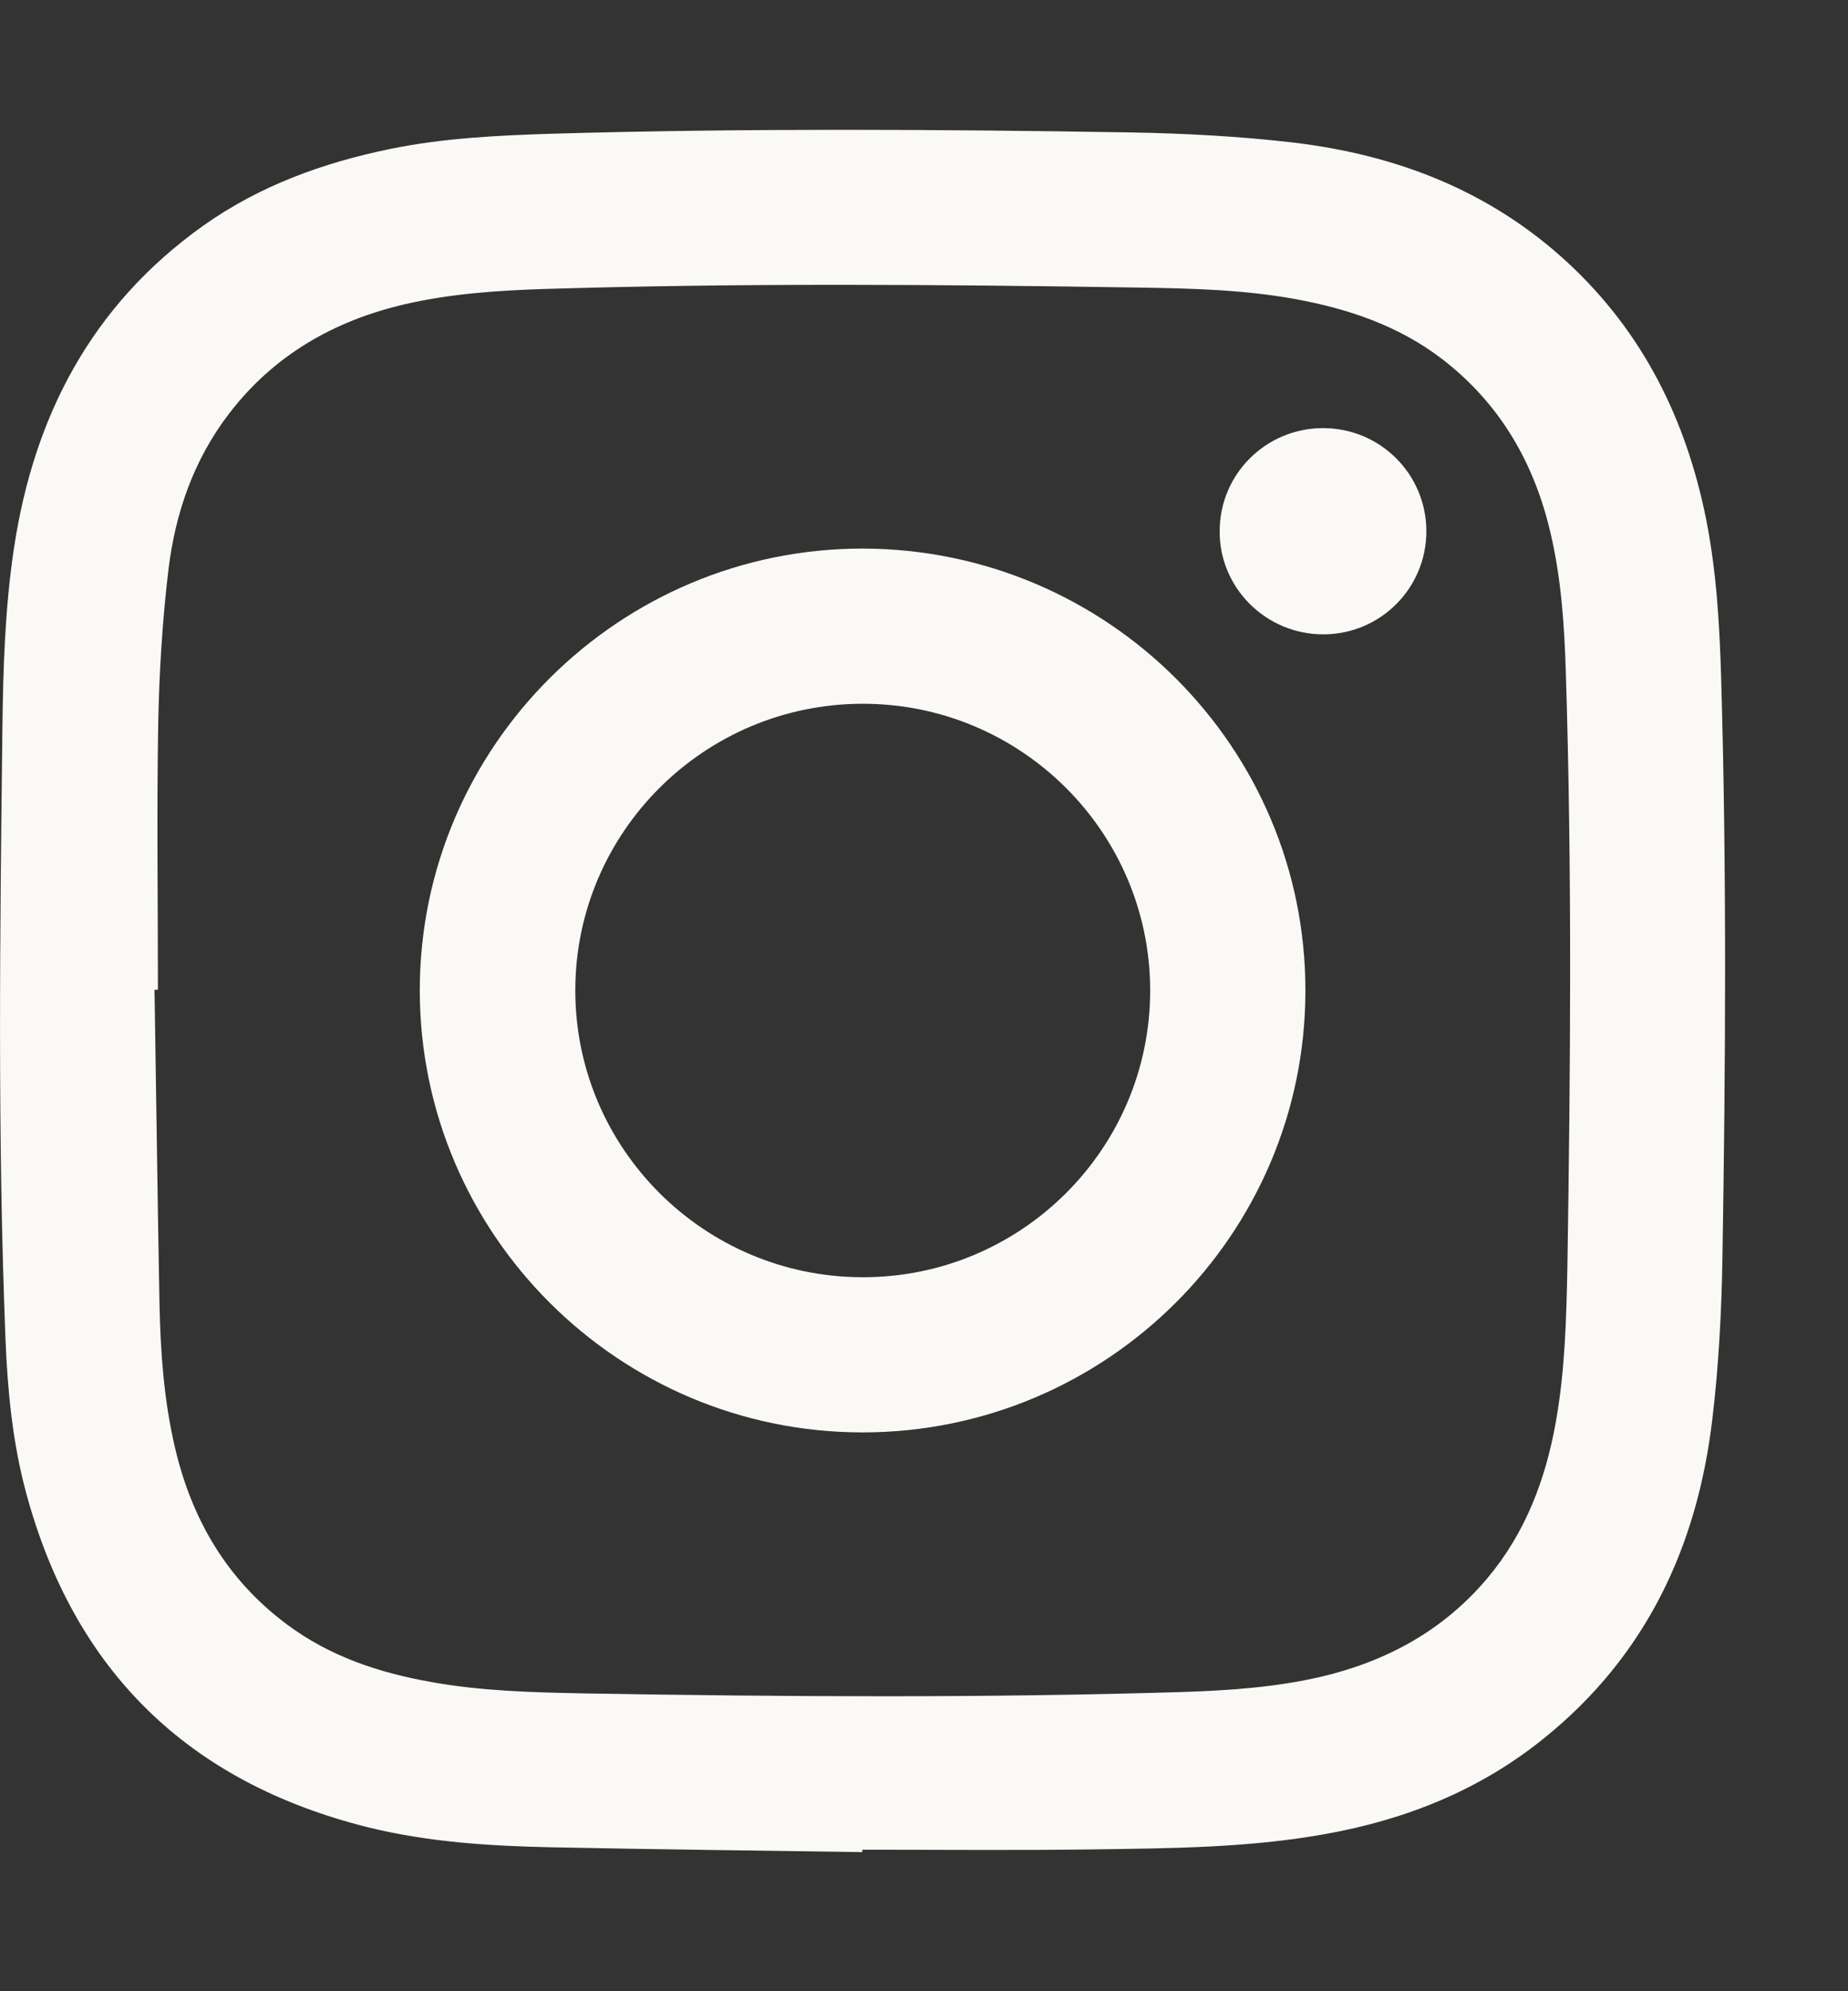
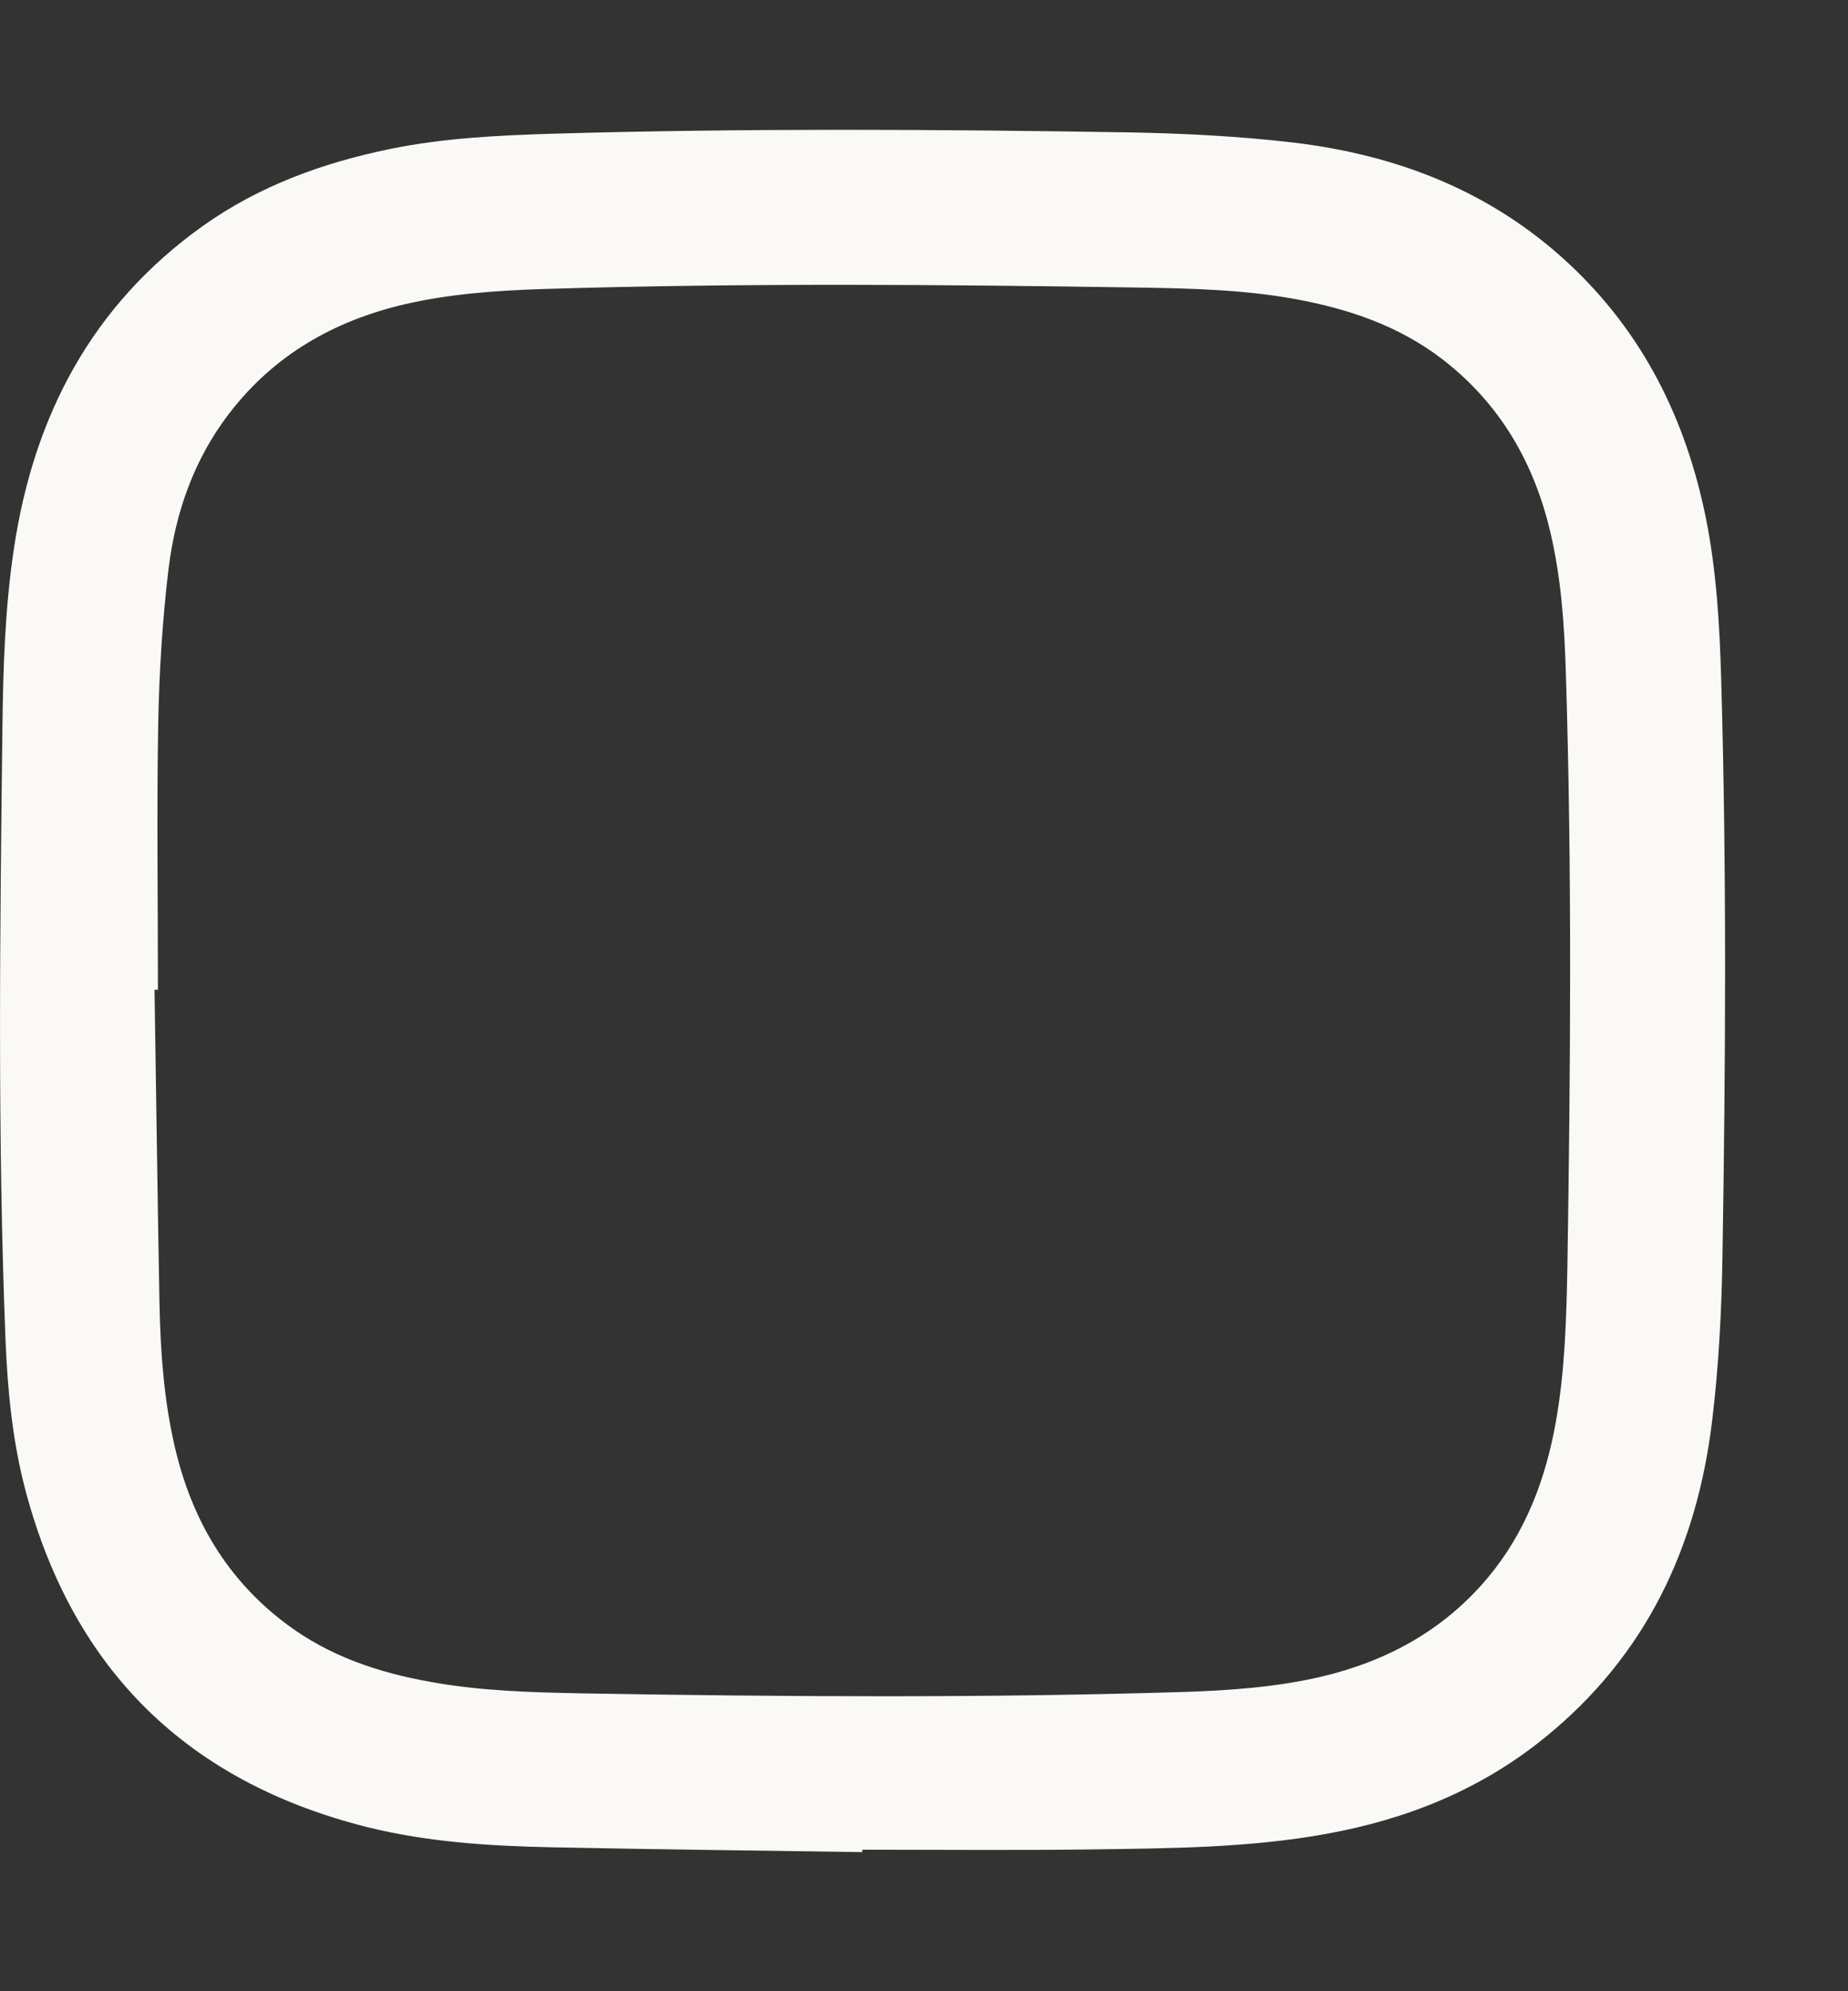
<svg xmlns="http://www.w3.org/2000/svg" width="13" height="14" viewBox="0 0 13 14" fill="none">
  <rect x="0" y="0" width="13" height="14" fill="#333333" stroke="none" />
  <path fill-rule="evenodd" clip-rule="evenodd" d="M6.07 13.022C5.341 13.011 4.61 13.003 3.88 12.988C3.446 12.979 3.014 12.952 2.591 12.848C1.326 12.533 0.521 11.749 0.183 10.493C0.089 10.144 0.054 9.785 0.039 9.426C-0.018 7.99 -0 6.553 0.017 5.118C0.022 4.696 0.035 4.274 0.098 3.856C0.238 2.923 0.646 2.145 1.428 1.588C1.825 1.306 2.273 1.144 2.746 1.047C3.123 0.97 3.505 0.952 3.888 0.94C5.244 0.901 6.599 0.909 7.955 0.931C8.335 0.938 8.718 0.958 9.095 1.002C9.823 1.088 10.483 1.341 11.031 1.849C11.56 2.34 11.862 2.952 12.002 3.651C12.076 4.023 12.097 4.4 12.108 4.778C12.147 6.129 12.139 7.478 12.117 8.829C12.111 9.214 12.091 9.601 12.045 9.983C11.939 10.874 11.58 11.64 10.867 12.217C10.417 12.583 9.895 12.792 9.328 12.894C8.783 12.993 8.23 12.995 7.679 13.003C7.142 13.01 6.603 13.005 6.066 13.005C6.066 13.01 6.066 13.016 6.066 13.022H6.07ZM1.109 6.959C1.102 6.959 1.095 6.959 1.087 6.959C1.099 7.696 1.108 8.431 1.122 9.168C1.129 9.507 1.153 9.844 1.23 10.174C1.348 10.681 1.595 11.105 2.017 11.42C2.318 11.645 2.663 11.76 3.028 11.825C3.385 11.89 3.746 11.899 4.108 11.906C5.513 11.93 6.92 11.939 8.326 11.896C8.651 11.885 8.974 11.863 9.293 11.789C9.756 11.68 10.156 11.462 10.465 11.094C10.732 10.775 10.873 10.401 10.945 9.996C11.009 9.636 11.019 9.271 11.026 8.908C11.048 7.514 11.059 6.119 11.015 4.726C11.005 4.398 10.983 4.071 10.908 3.75C10.793 3.254 10.552 2.837 10.143 2.523C9.838 2.29 9.485 2.171 9.113 2.103C8.753 2.037 8.386 2.028 8.022 2.022C6.622 2 5.221 1.989 3.821 2.032C3.494 2.043 3.169 2.065 2.848 2.139C2.346 2.256 1.924 2.499 1.61 2.91C1.362 3.234 1.233 3.608 1.185 4.005C1.142 4.364 1.12 4.726 1.113 5.088C1.102 5.712 1.111 6.336 1.111 6.959H1.109Z" fill="#FAF9F6" />
-   <path fill-rule="evenodd" clip-rule="evenodd" d="M9.307 3.01C9.709 3.01 10.033 3.333 10.034 3.734C10.034 4.135 9.712 4.459 9.31 4.46C8.908 4.461 8.577 4.135 8.58 3.734C8.58 3.333 8.906 3.01 9.307 3.01Z" fill="#FAF9F6" />
-   <path fill-rule="evenodd" clip-rule="evenodd" d="M6.072 3.857C4.356 3.854 2.954 5.249 2.953 6.962C2.953 8.675 4.351 10.071 6.068 10.071C7.784 10.071 9.181 8.681 9.183 6.969C9.187 5.256 7.792 3.861 6.071 3.857H6.072ZM6.066 8.98C4.951 8.978 4.046 8.073 4.047 6.962C4.048 5.851 4.955 4.948 6.07 4.948C7.184 4.948 8.091 5.852 8.091 6.964C8.091 8.078 7.182 8.983 6.066 8.98Z" fill="#FAF9F6" />
</svg>